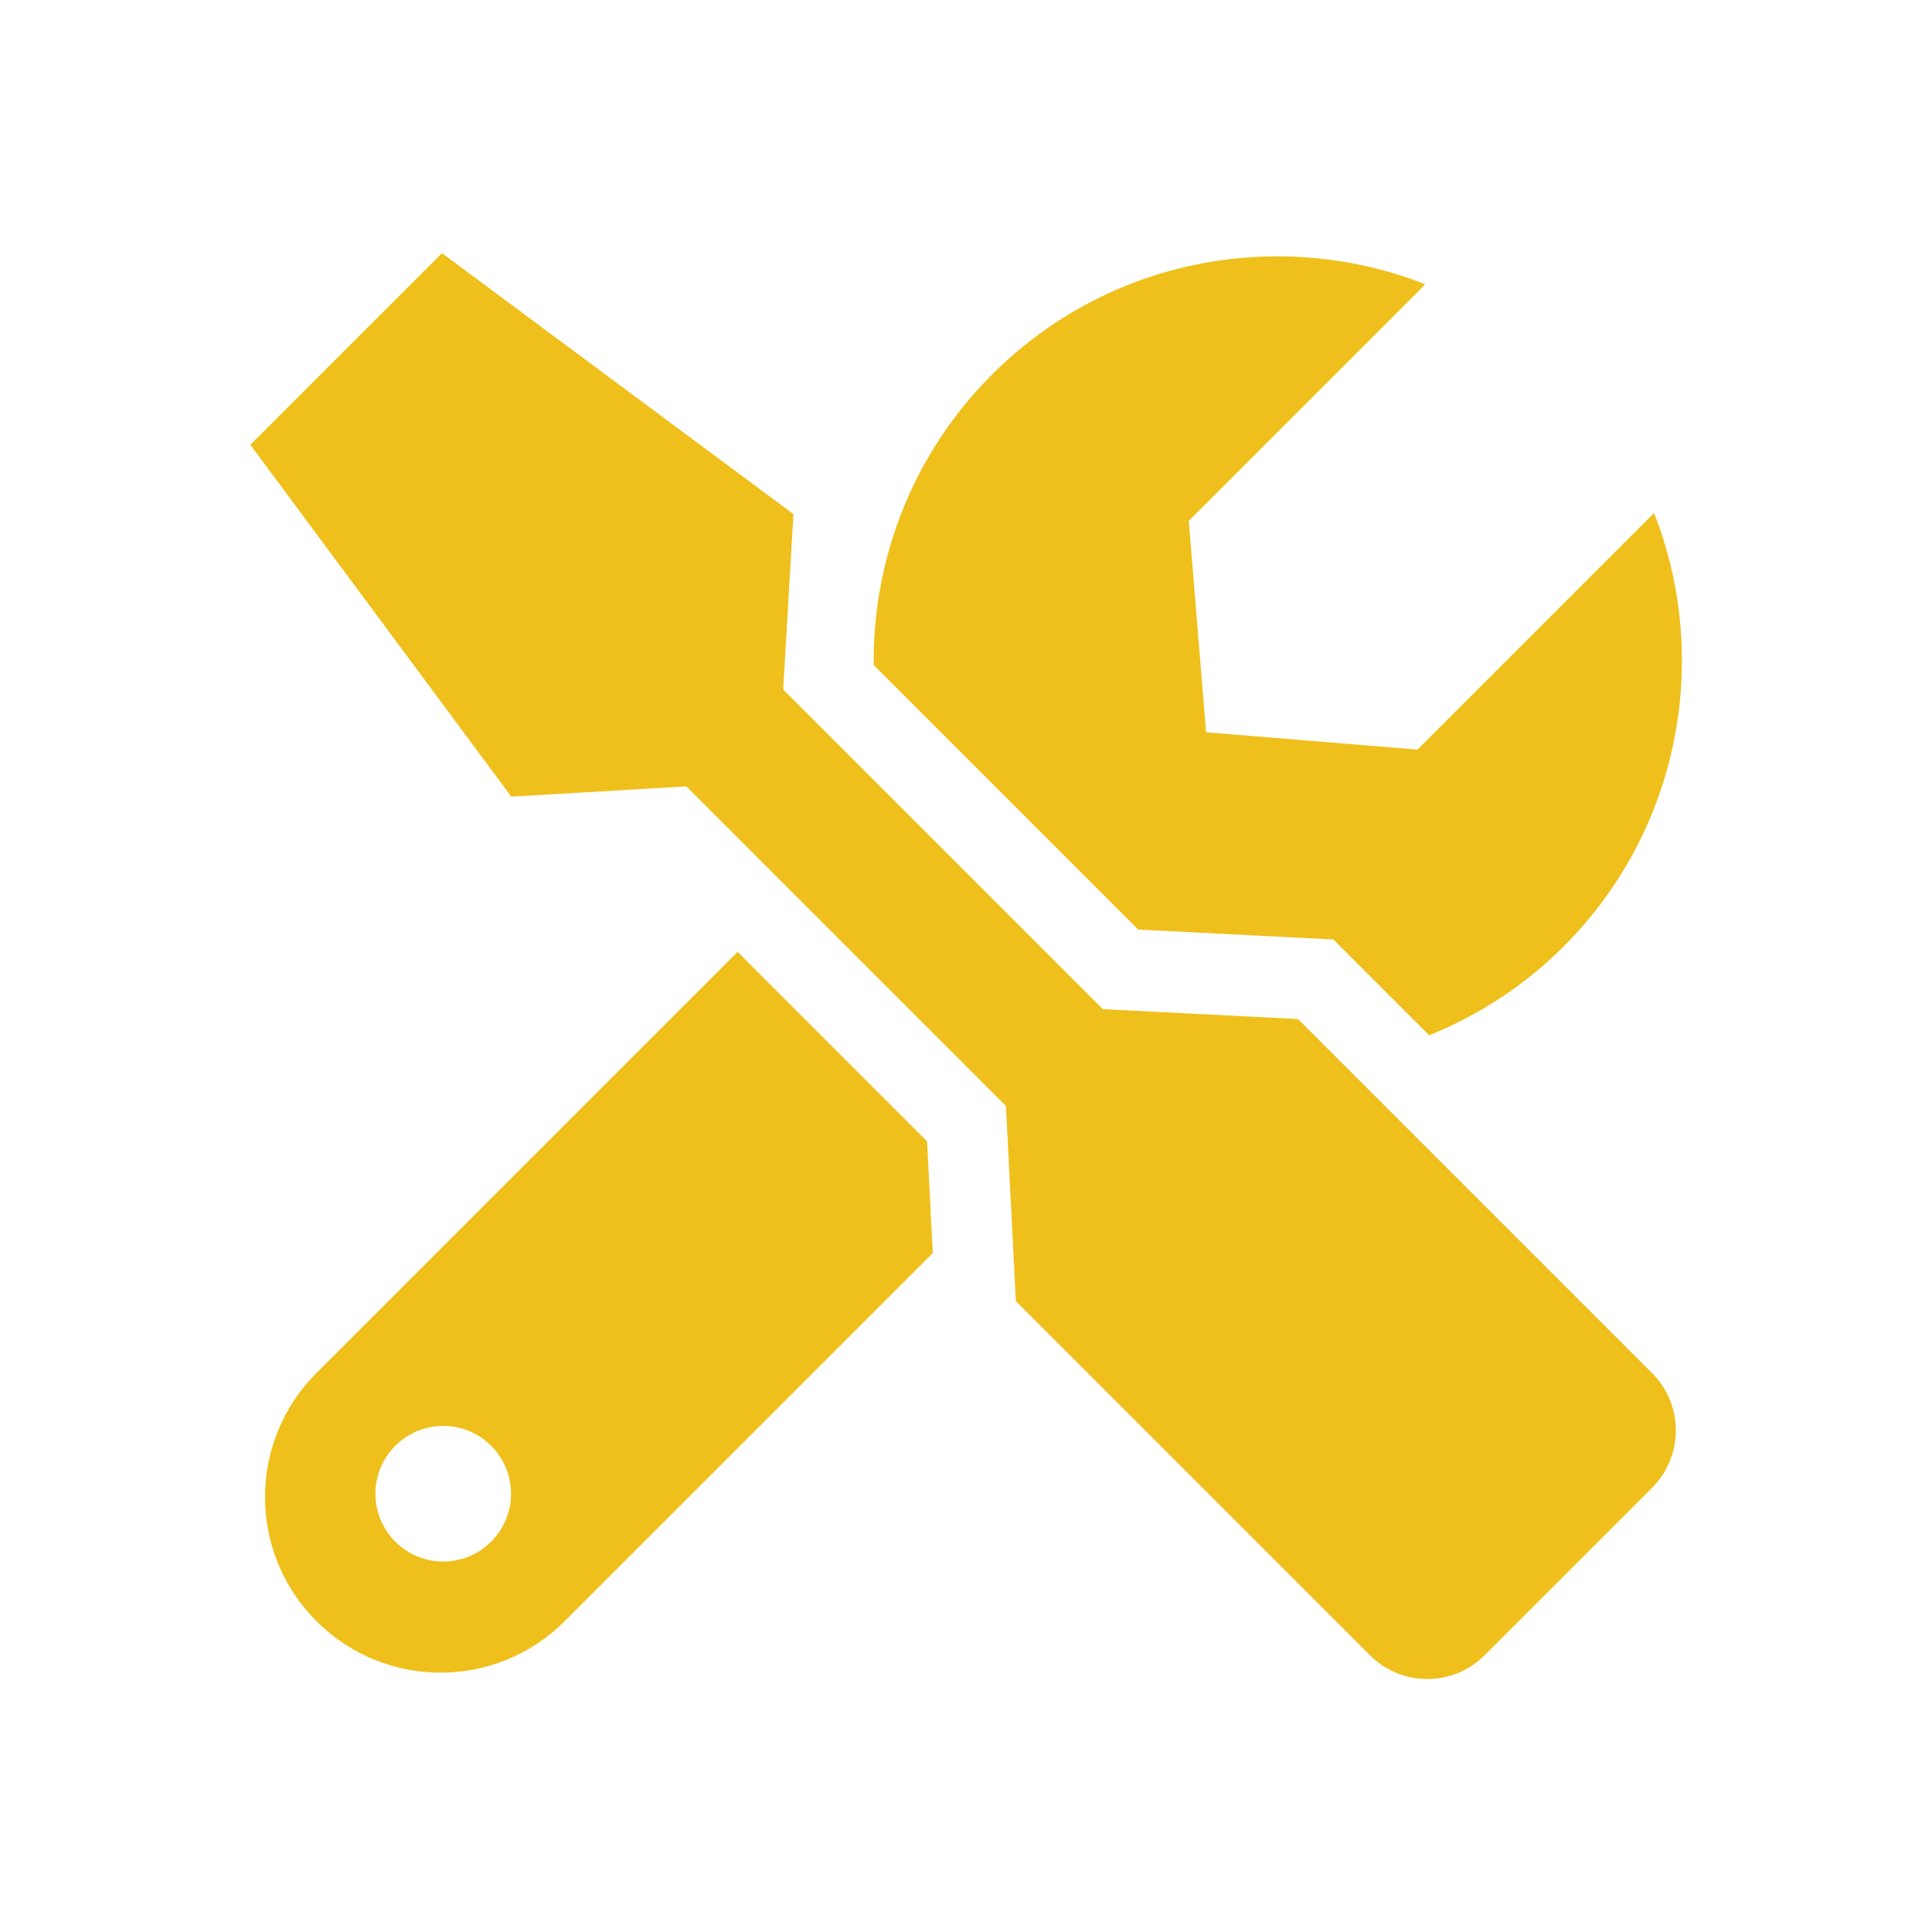
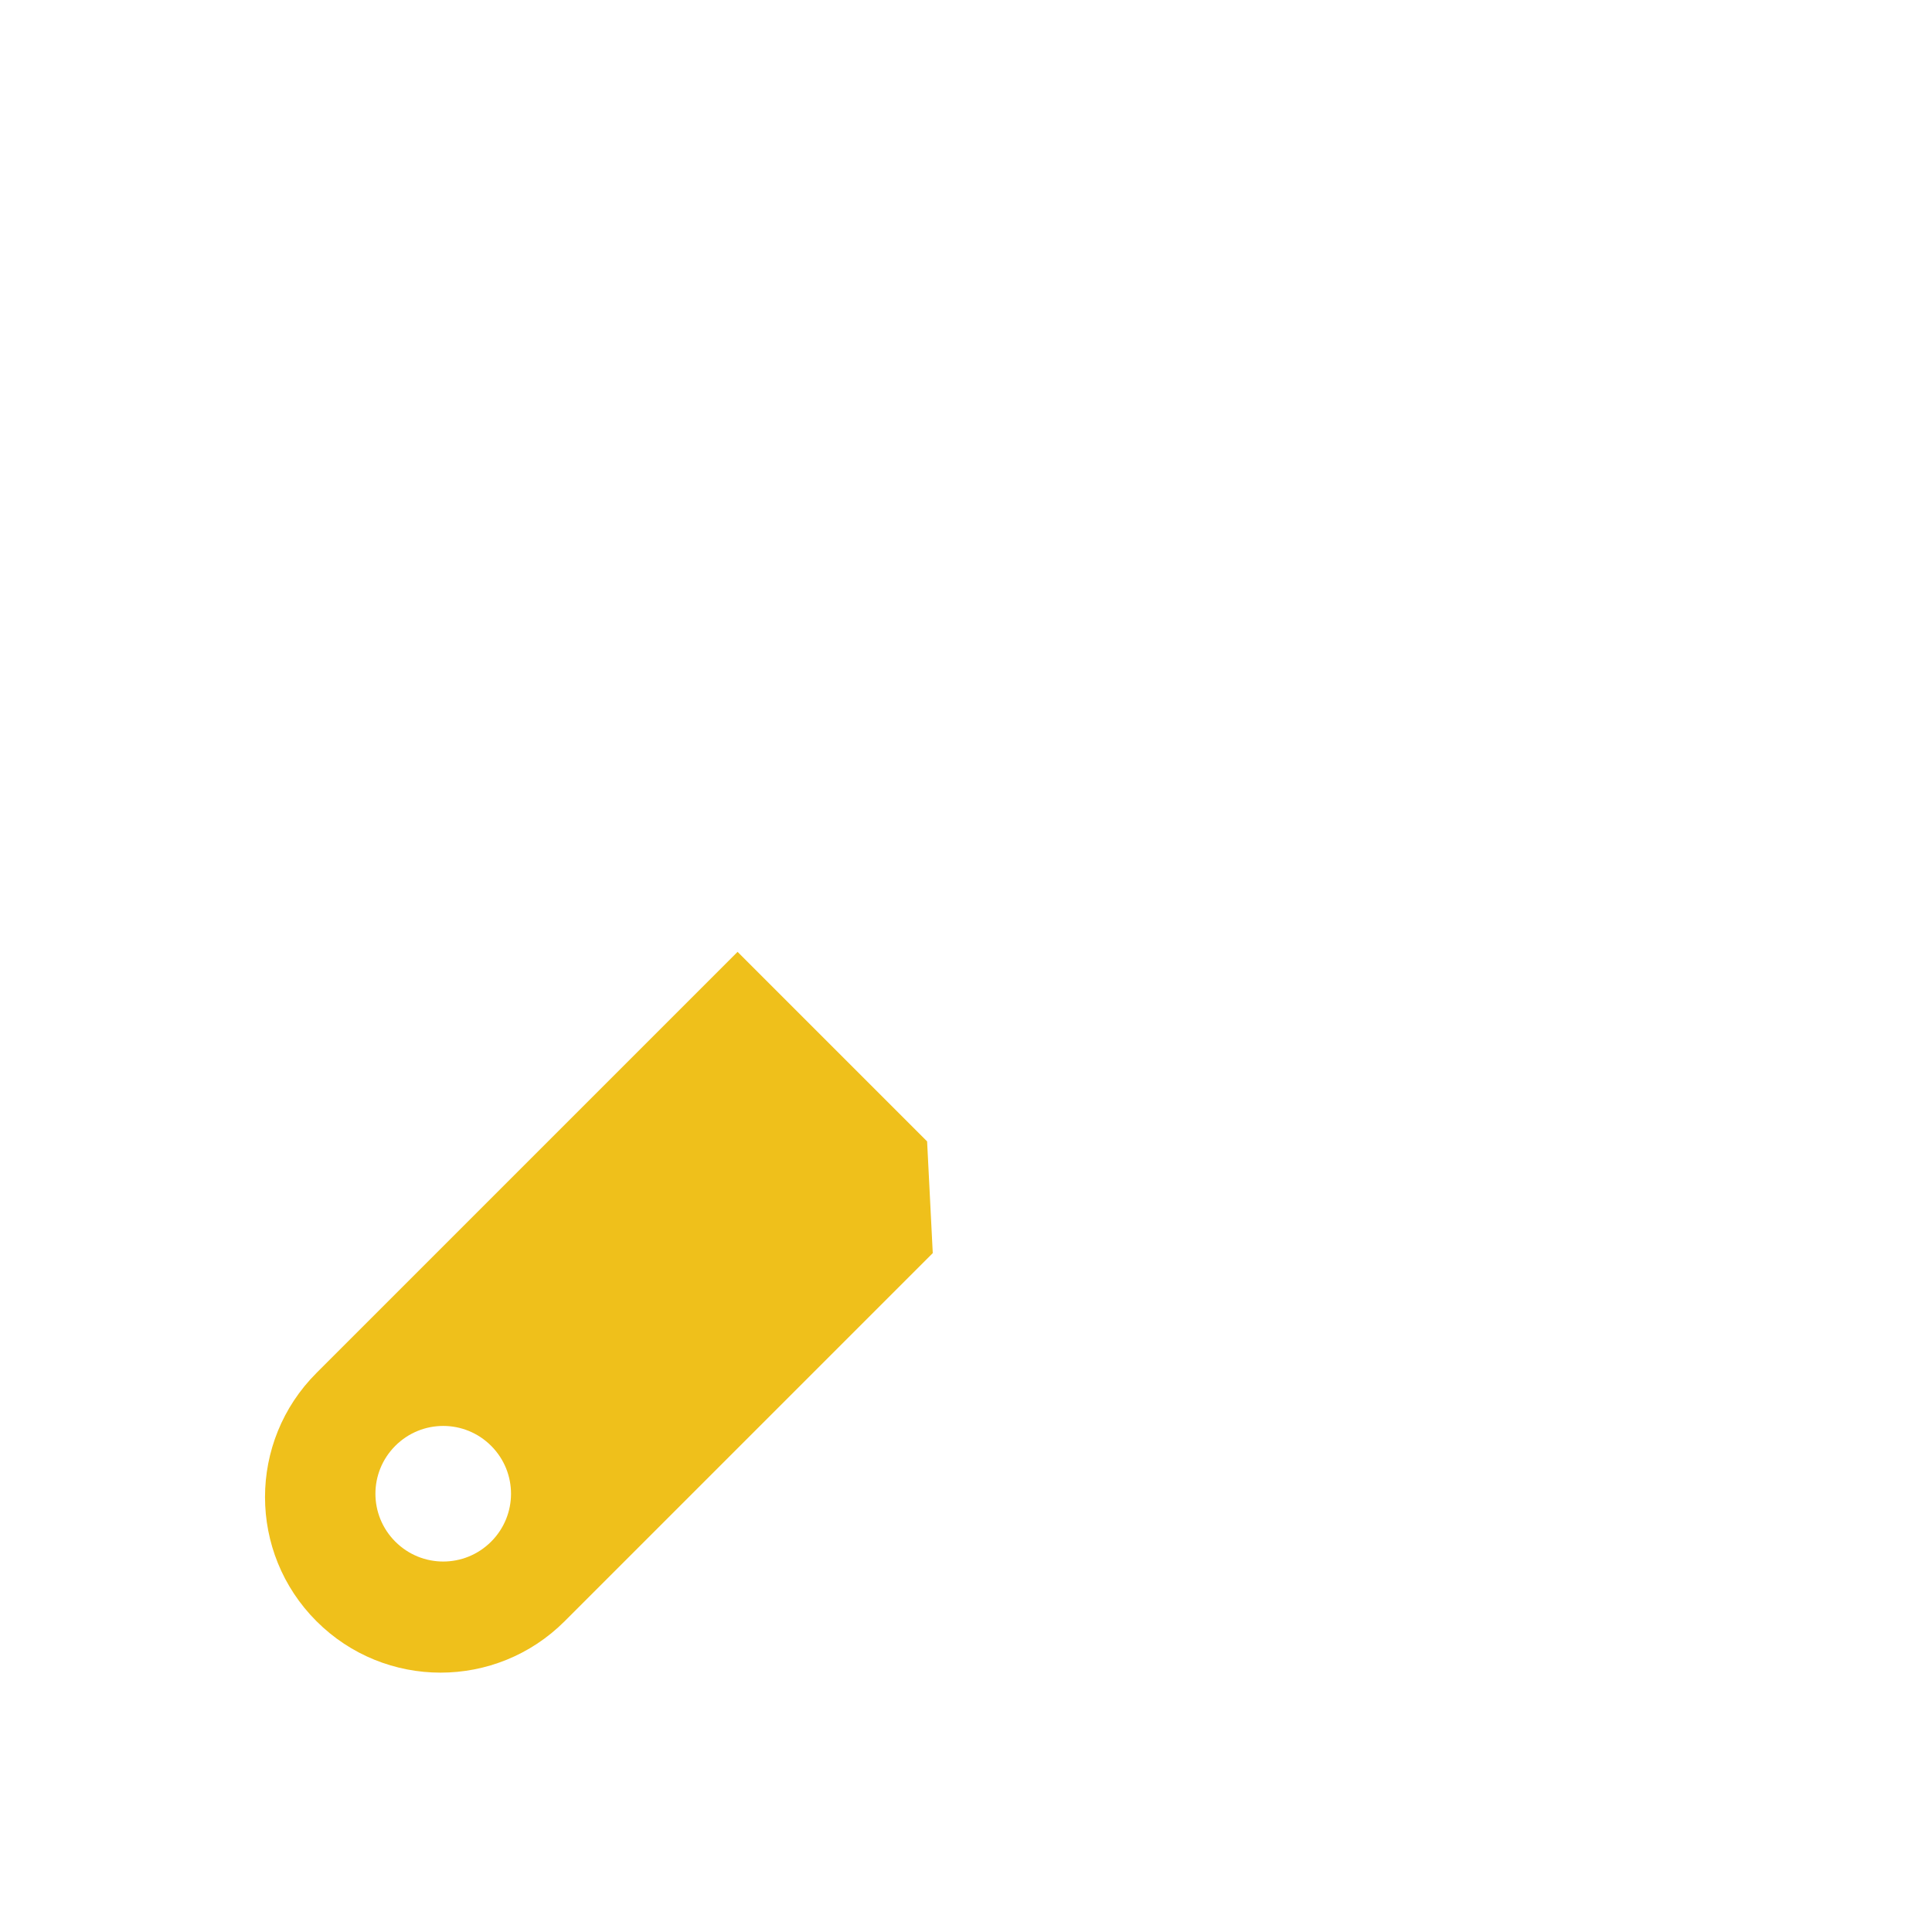
<svg xmlns="http://www.w3.org/2000/svg" id="Layer_2" viewBox="0 0 54.64 54.64">
  <defs>
    <style>.cls-1{fill:#efc01b;}.cls-2{fill:none;}</style>
  </defs>
  <g id="Layer_2-2">
    <g>
-       <path class="cls-1" d="M22.15,19.49l.29-4.95L12.5,7.16l-5.42,5.42,7.38,9.95,4.95-.29,9.04,9.04,.28,5.52,10.01,10.01c.9,.9,2.36,.9,3.25,0l4.73-4.73c.9-.9,.9-2.36,0-3.25l-10.01-10.01-5.52-.28-9.04-9.04Z" />
      <g>
        <path class="cls-1" d="M26.21,32.27l-5.35-5.35-11.91,11.91c-1.94,1.94-1.94,5.08,0,7.02s5.08,1.94,7.02,0l10.41-10.41-.16-3.16Zm-12.32,11.33c-.75,.75-1.96,.75-2.71,0s-.75-1.96,0-2.71,1.96-.75,2.71,0,.75,1.96,0,2.71Z" />
-         <path class="cls-1" d="M34.11,20.71l-.49-5.98,6.69-6.69c-4.1-1.61-8.95-.76-12.26,2.56-2.26,2.26-3.37,5.24-3.34,8.21l7.48,7.48,5.52,.28,2.71,2.71c1.38-.56,2.68-1.39,3.8-2.51,3.31-3.31,4.17-8.16,2.56-12.26l-6.69,6.69-5.98-.49Z" />
      </g>
    </g>
-     <rect class="cls-2" width="54.64" height="54.64" />
  </g>
</svg>